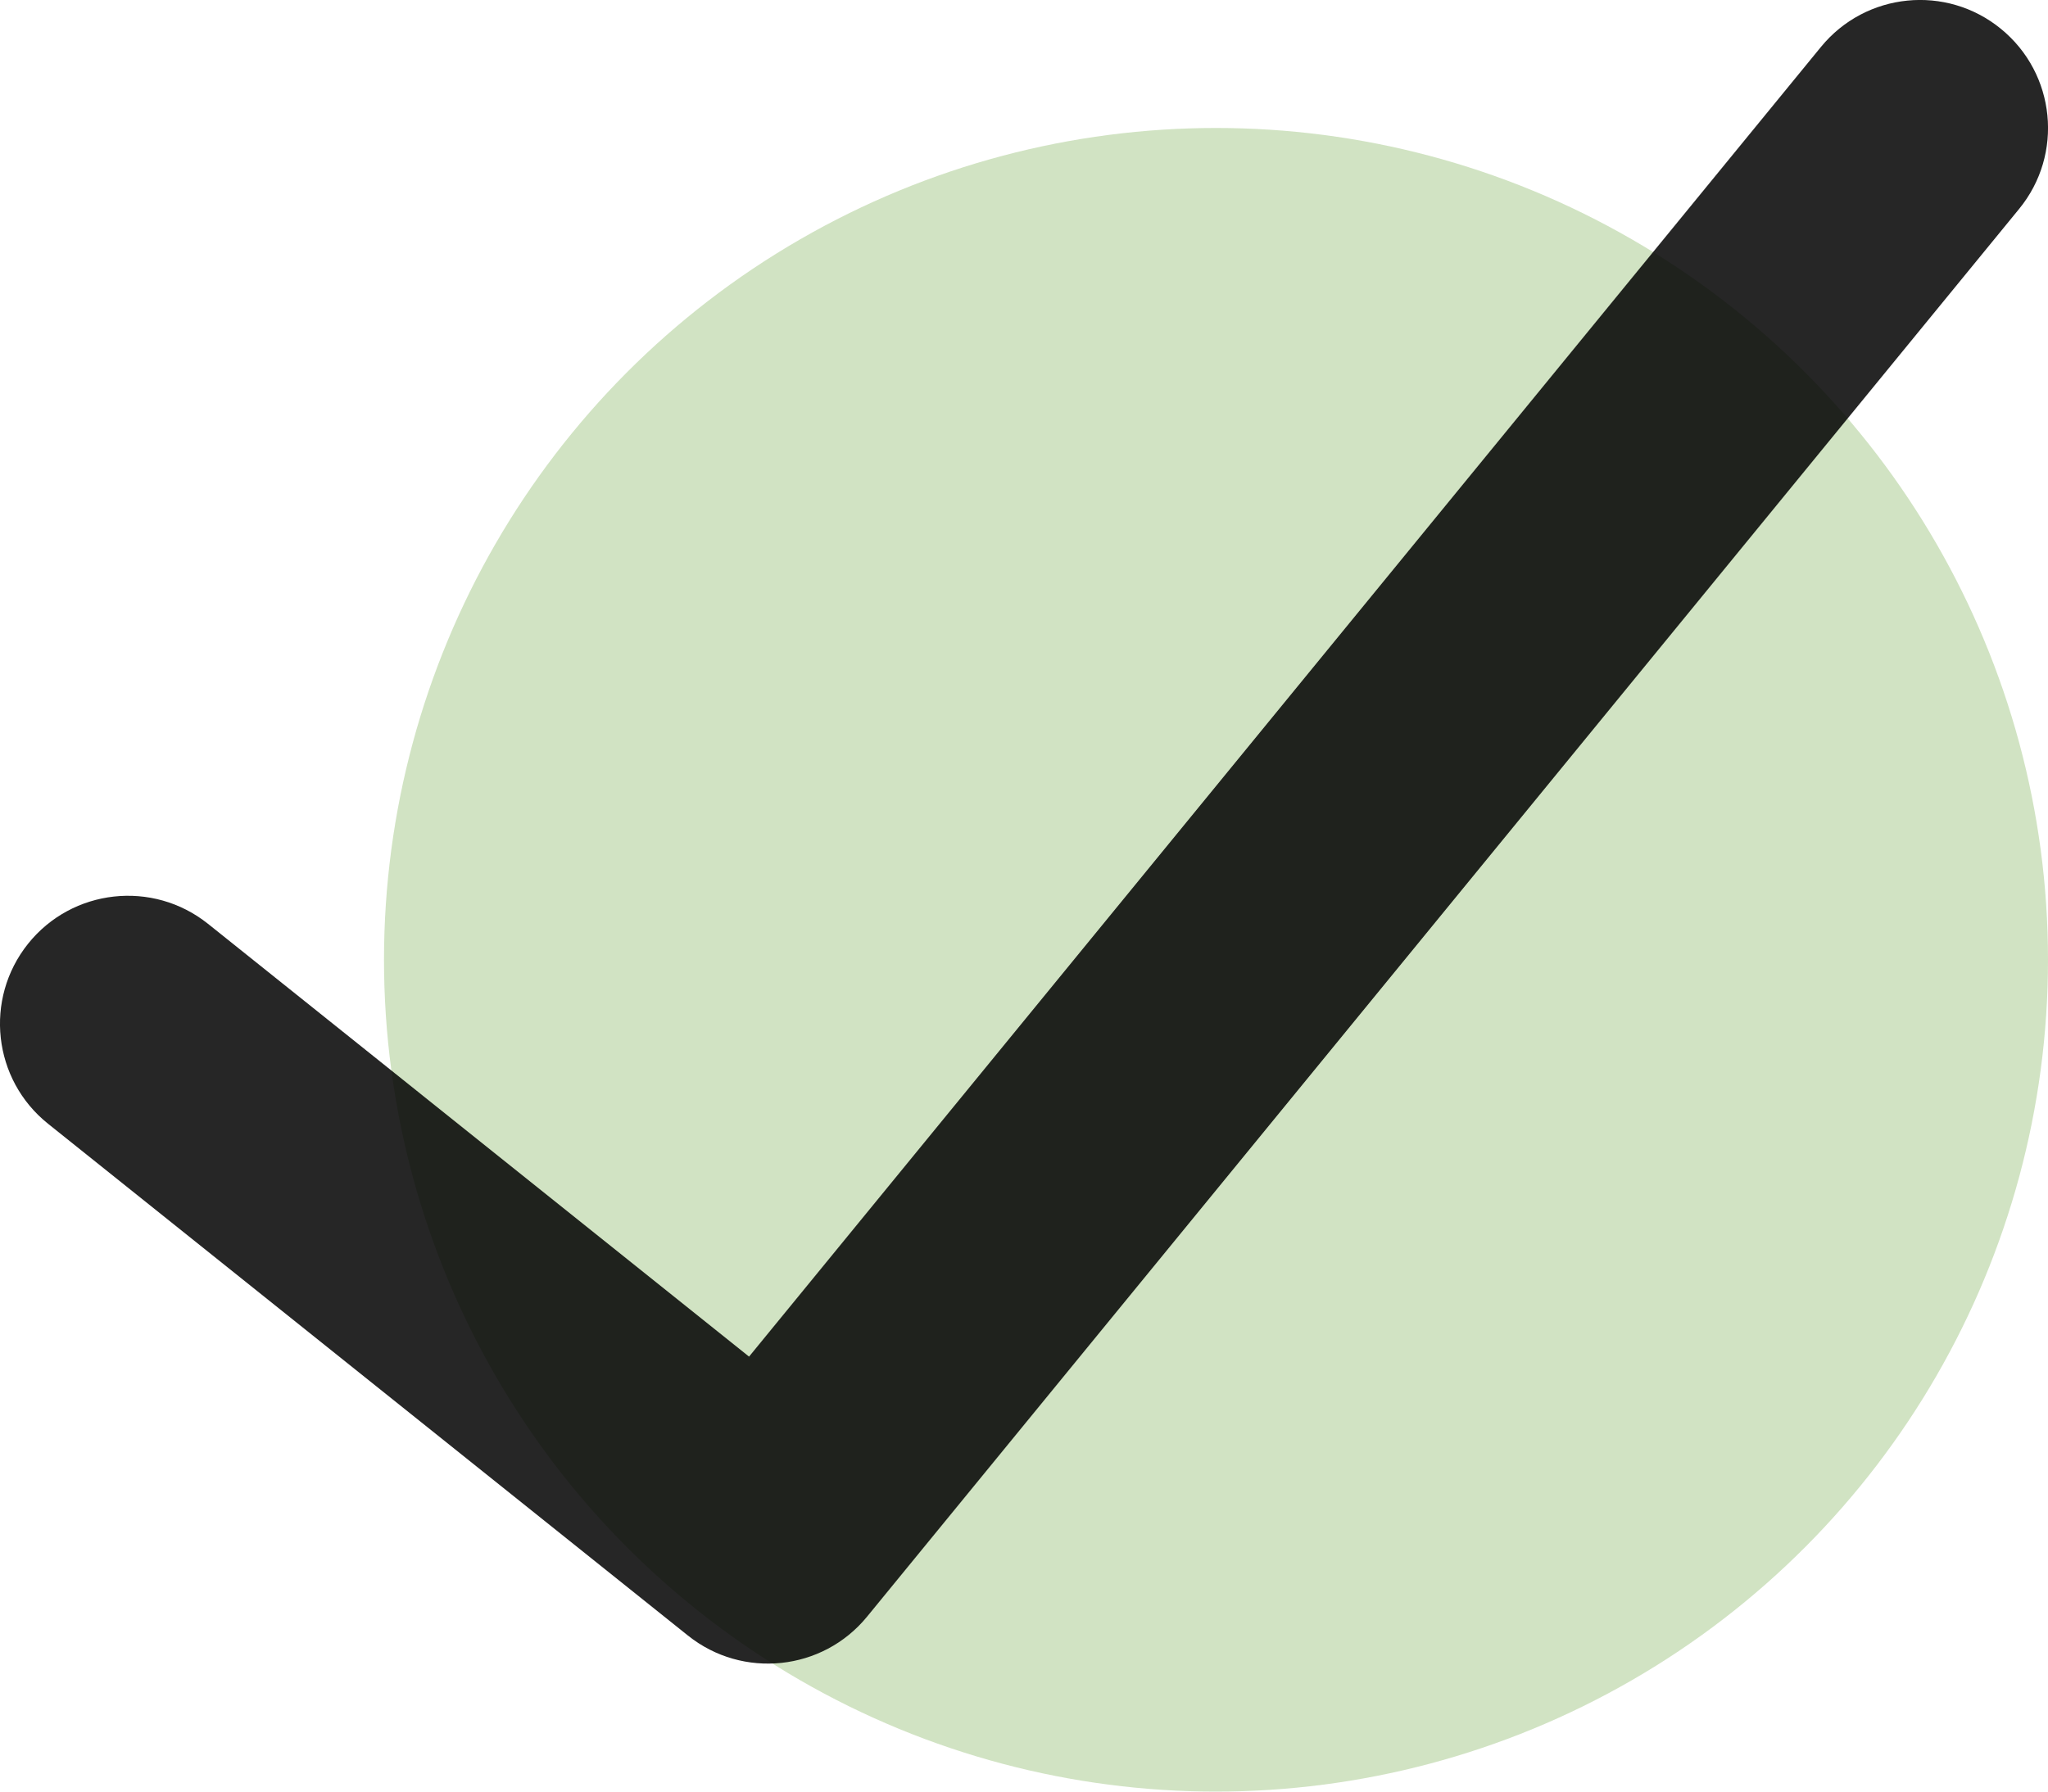
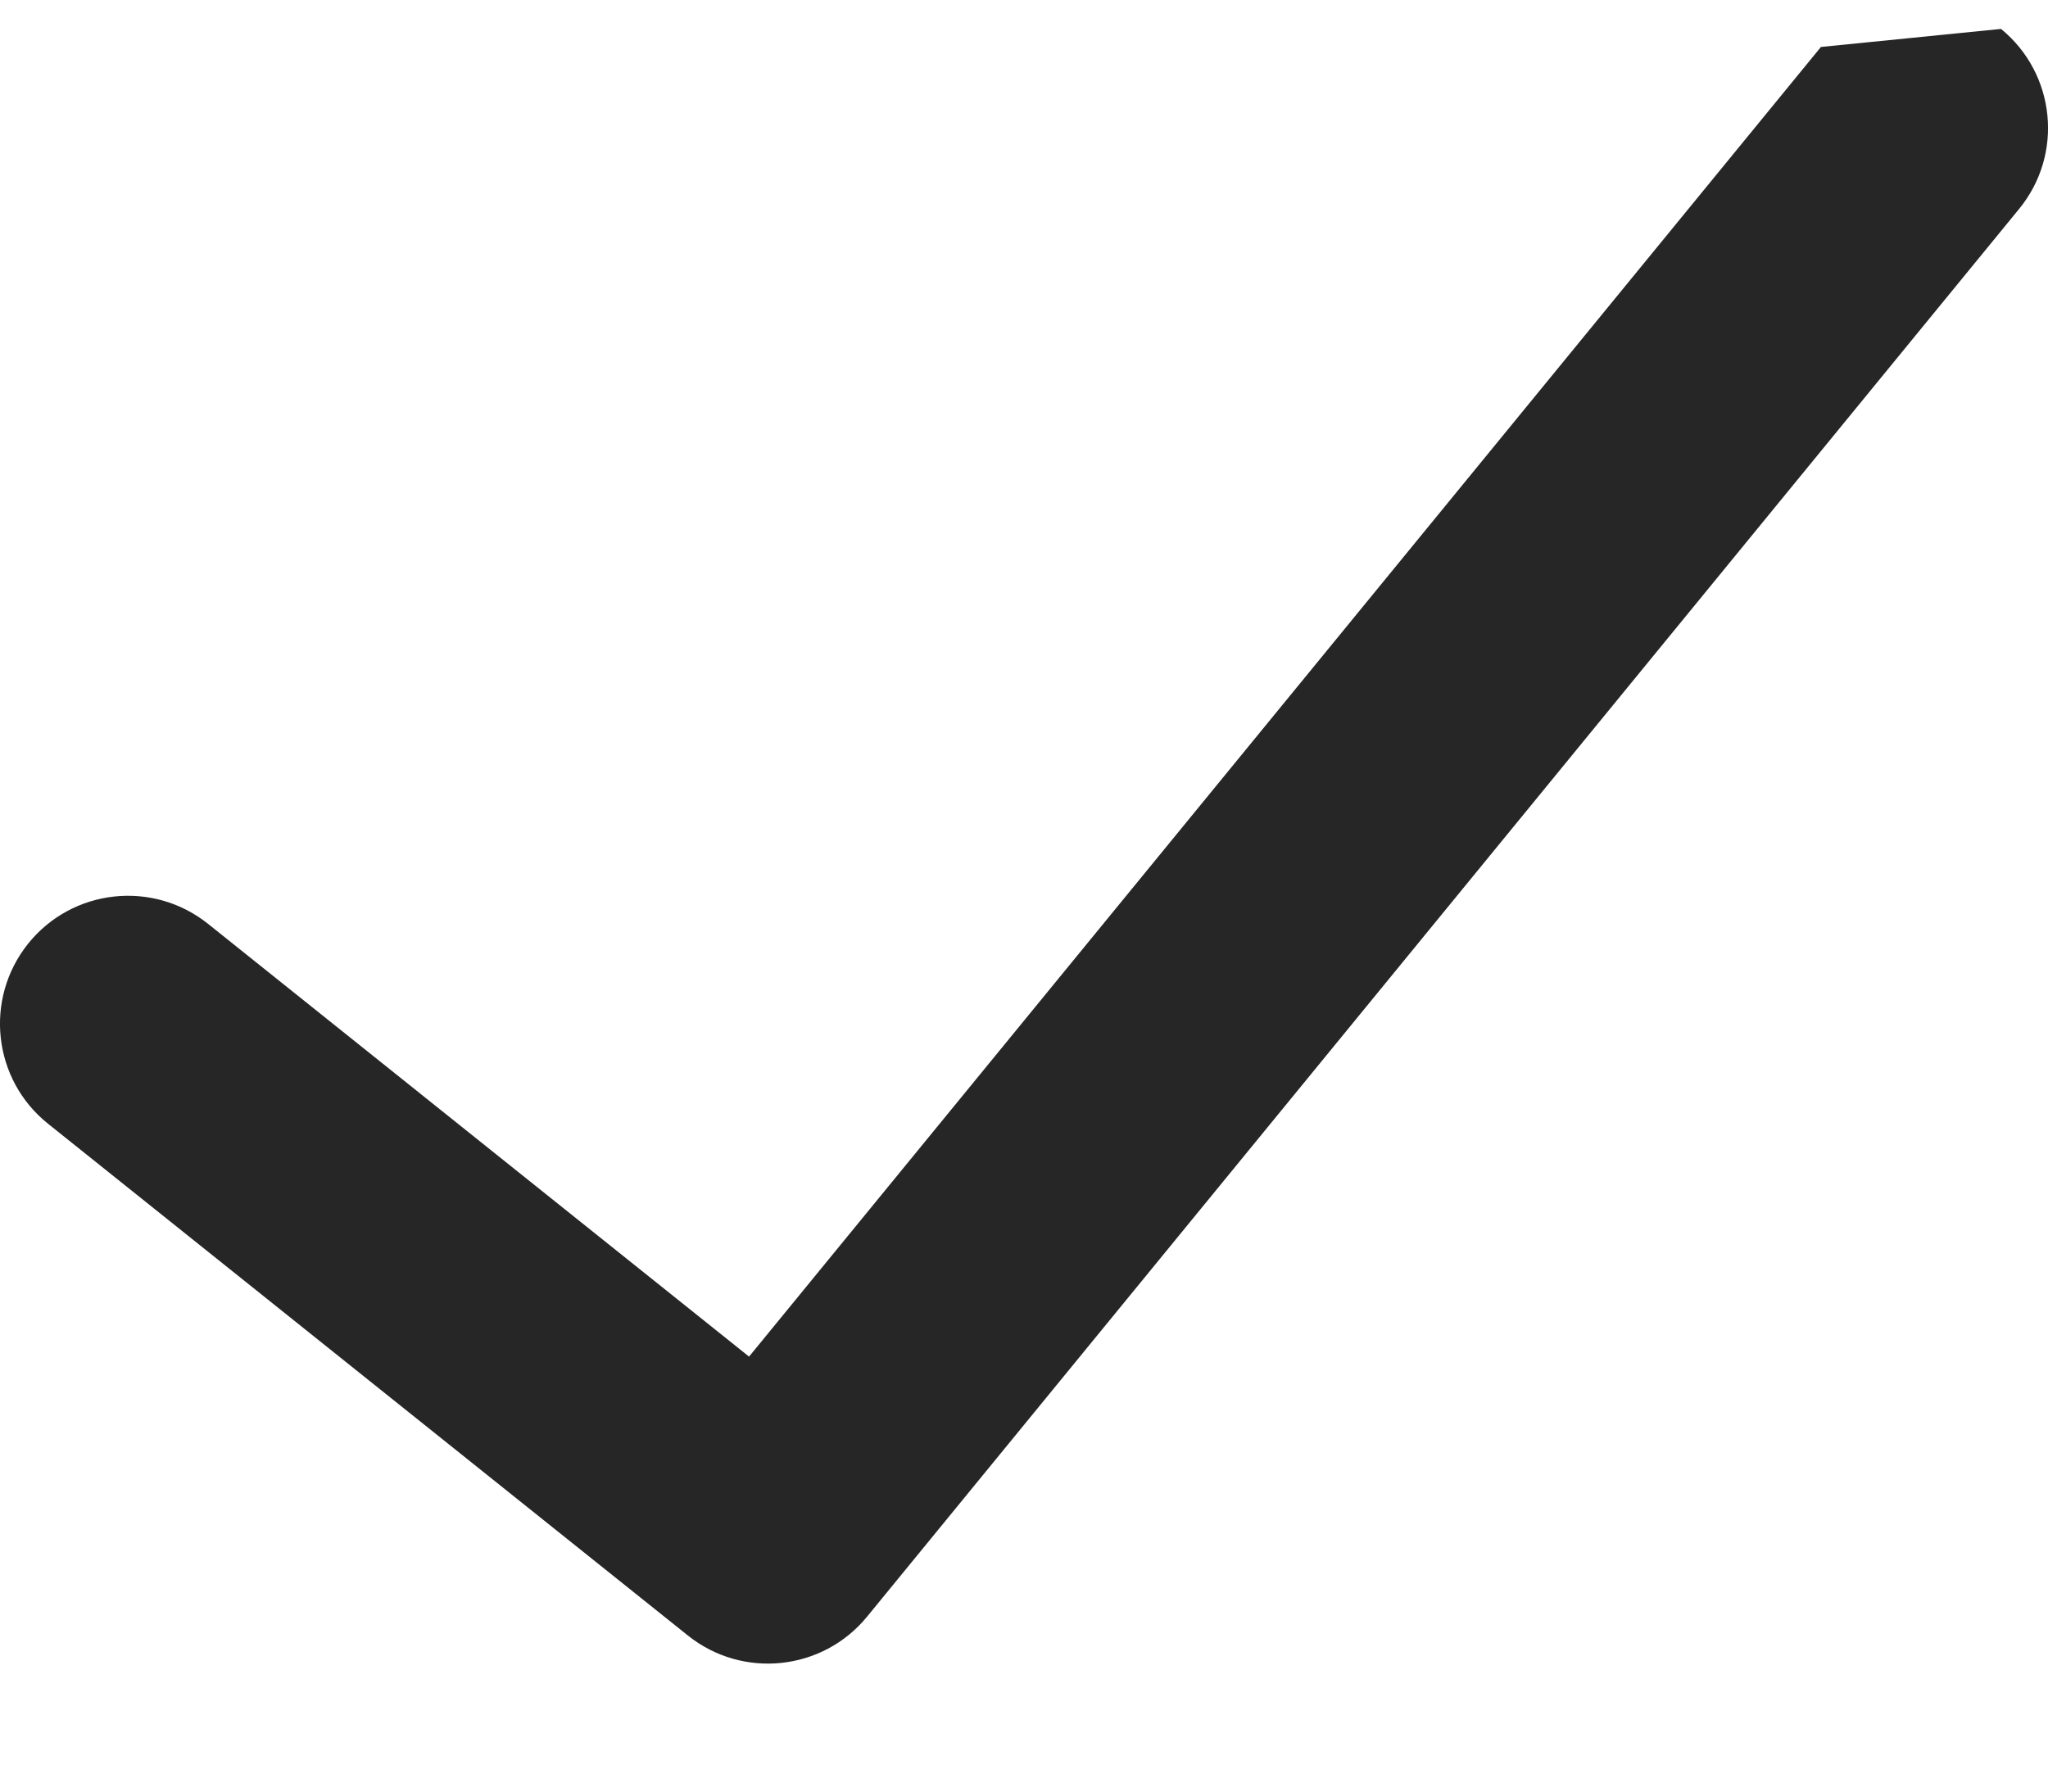
<svg xmlns="http://www.w3.org/2000/svg" width="16" height="14" viewBox="0 0 16 14" fill="none">
-   <circle cx="9.5" cy="7.5" r="6.5" fill="#66A138" fill-opacity="0.3" />
-   <path fill-rule="evenodd" clip-rule="evenodd" d="M15.633 0.226C16.061 0.576 16.124 1.206 15.774 1.633L6.774 12.633C6.427 13.057 5.803 13.123 5.375 12.781L0.375 8.781C-0.056 8.436 -0.126 7.807 0.219 7.375C0.564 6.944 1.193 6.874 1.625 7.219L5.852 10.601L14.226 0.367C14.576 -0.061 15.206 -0.124 15.633 0.226Z" fill="black" fill-opacity="0.85" />
+   <path fill-rule="evenodd" clip-rule="evenodd" d="M15.633 0.226C16.061 0.576 16.124 1.206 15.774 1.633L6.774 12.633C6.427 13.057 5.803 13.123 5.375 12.781L0.375 8.781C-0.056 8.436 -0.126 7.807 0.219 7.375C0.564 6.944 1.193 6.874 1.625 7.219L5.852 10.601L14.226 0.367Z" fill="black" fill-opacity="0.85" />
</svg>